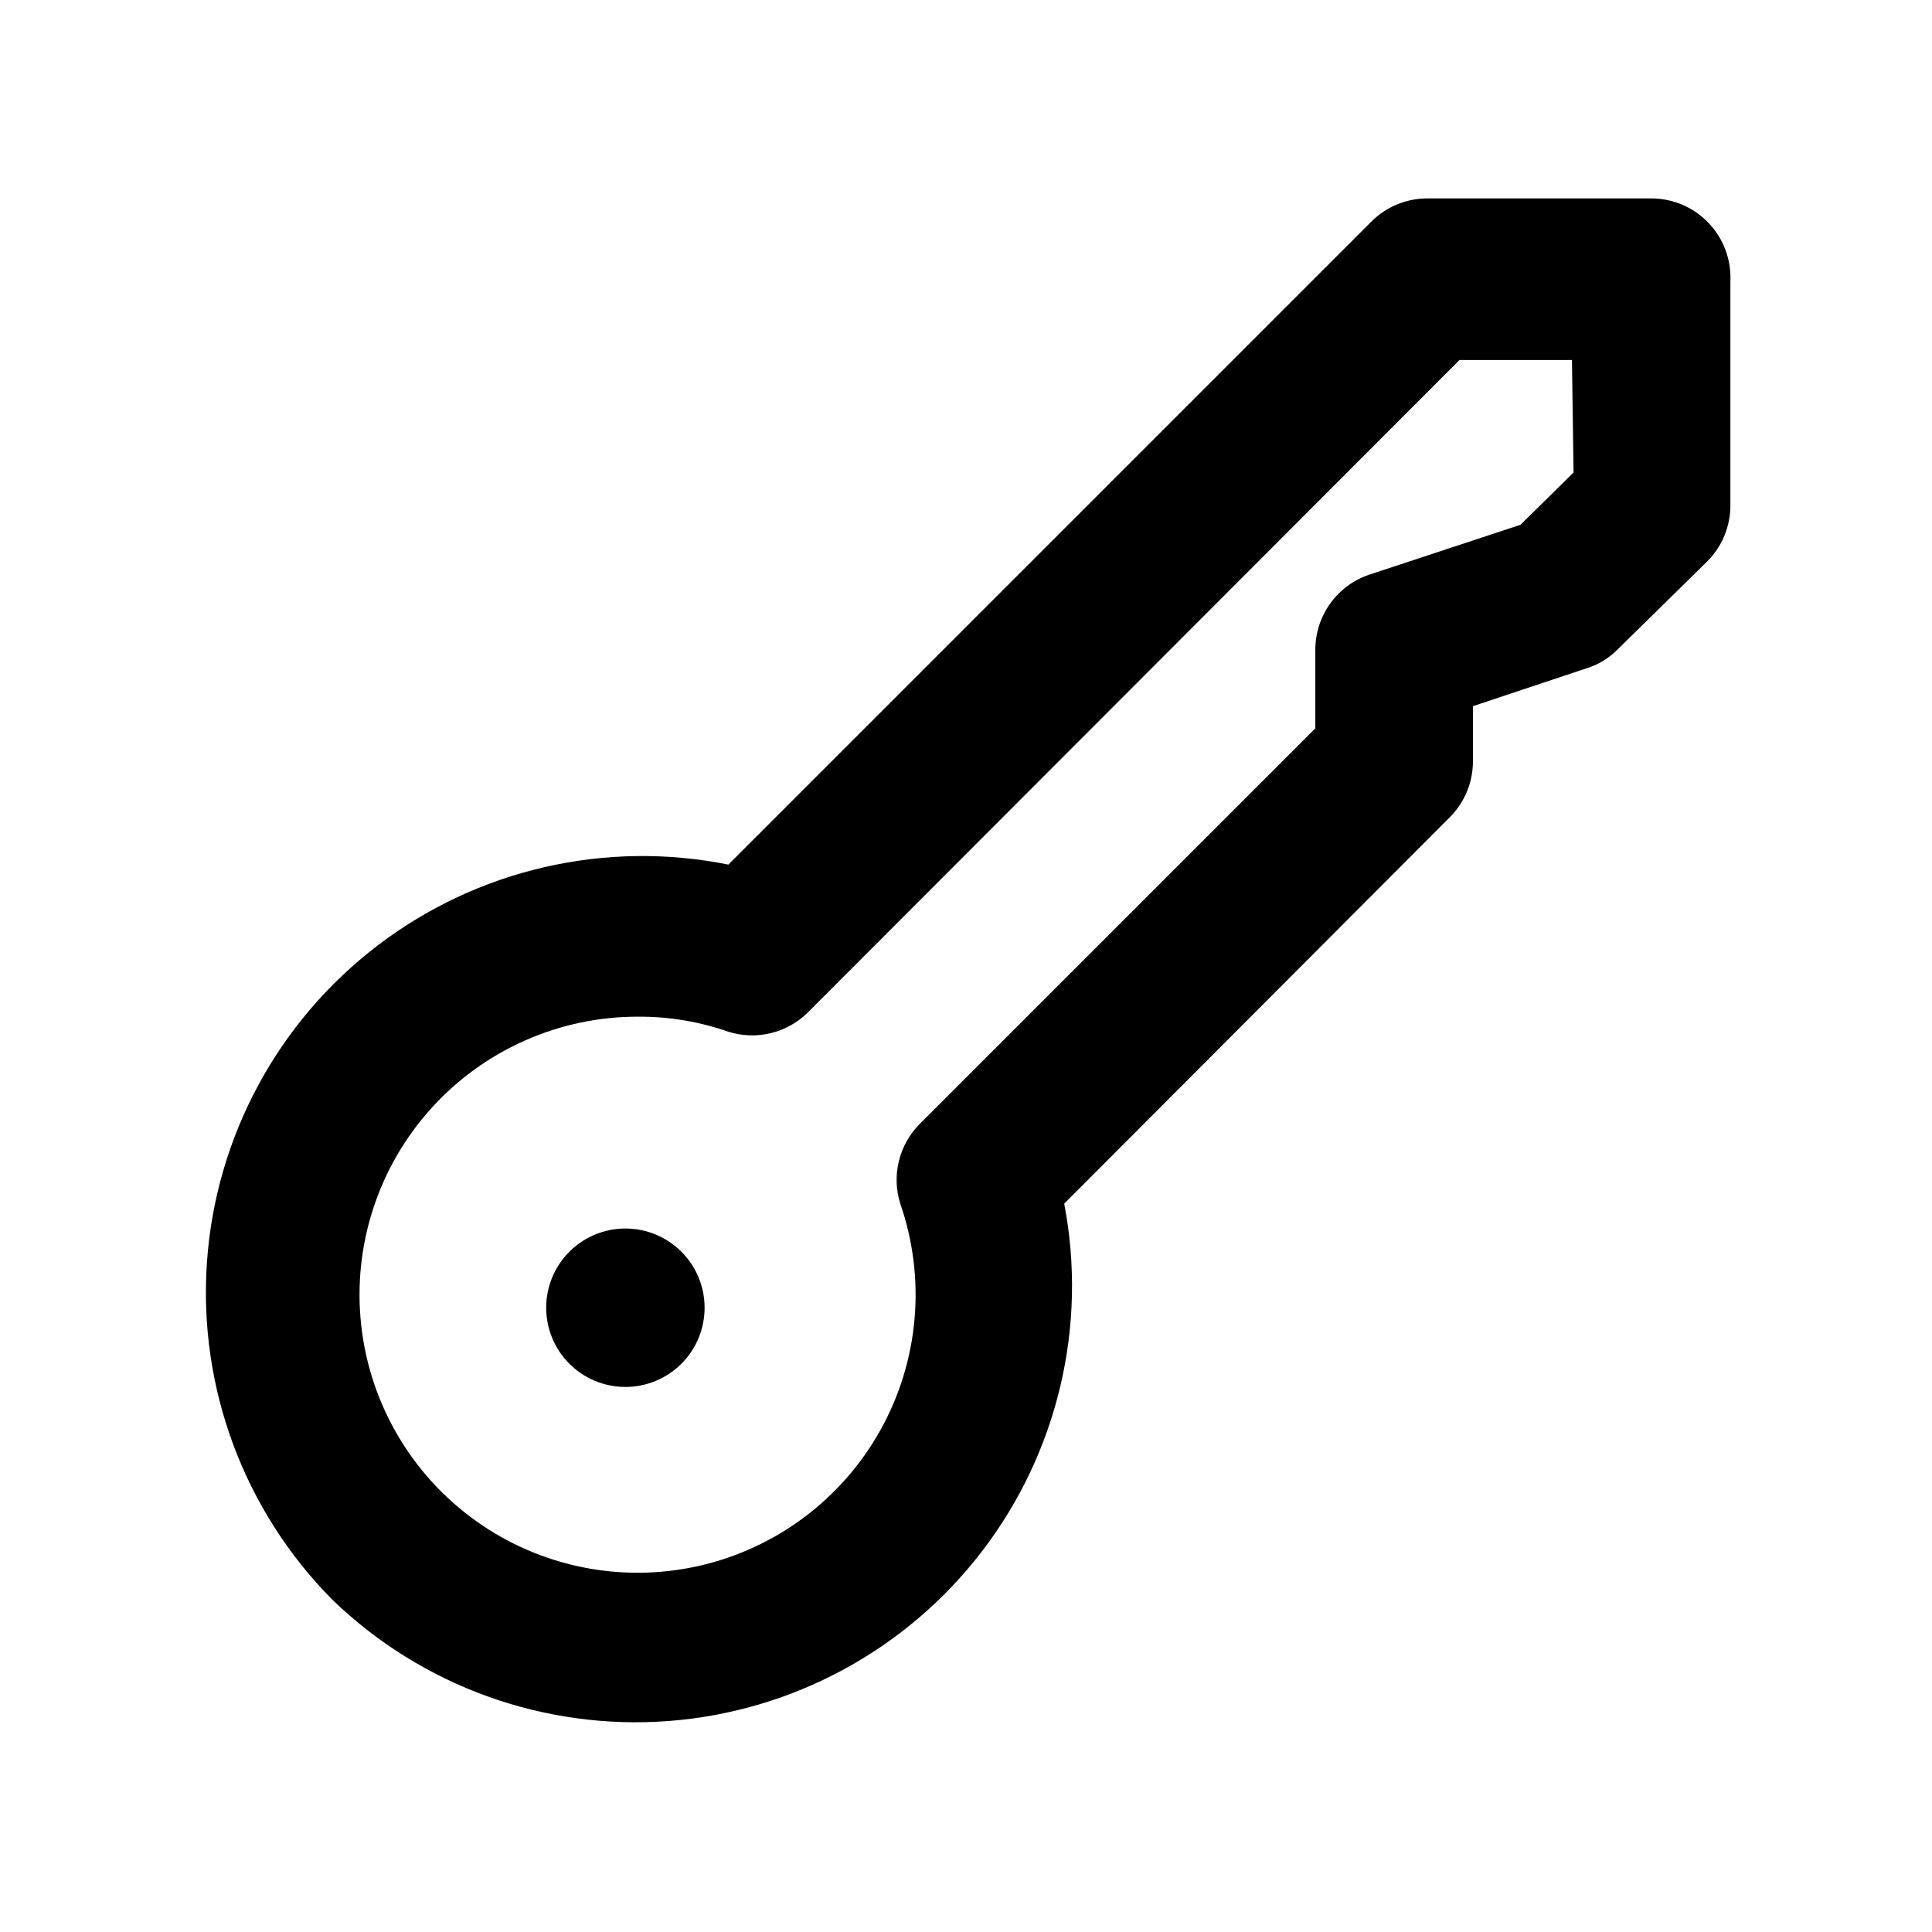
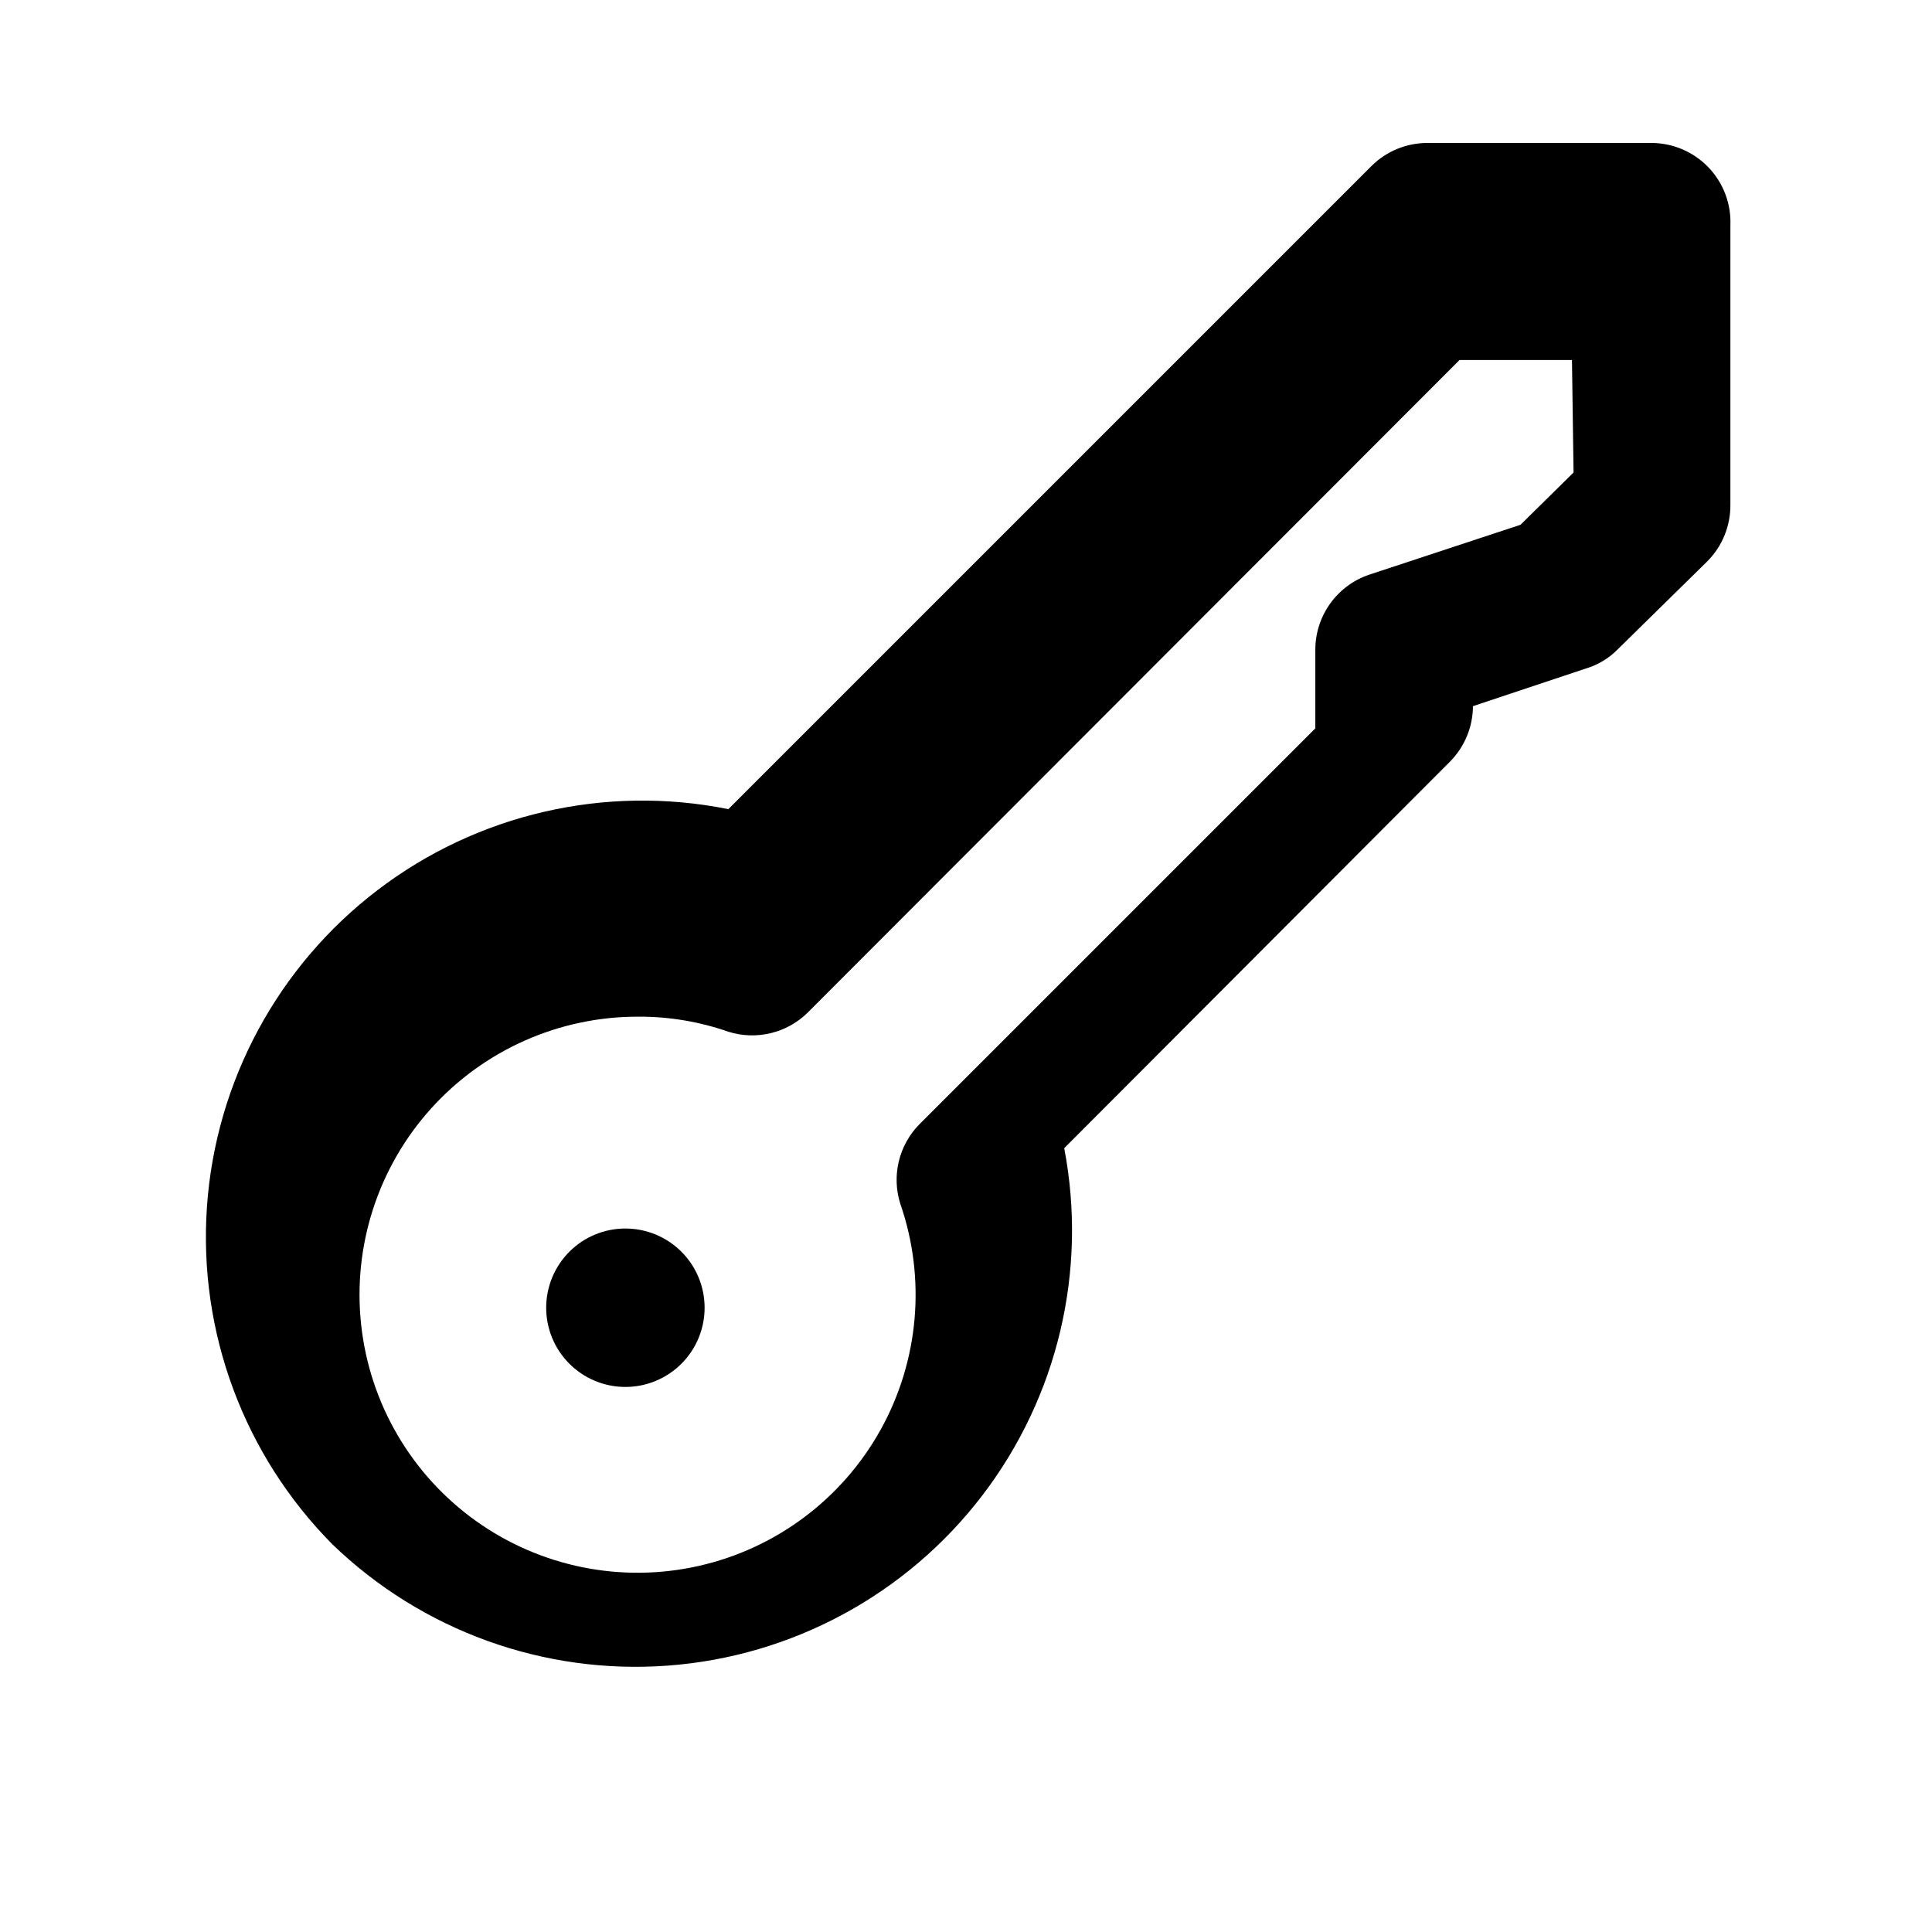
<svg xmlns="http://www.w3.org/2000/svg" fill="#000000" width="800px" height="800px" version="1.1" viewBox="144 144 512 512">
-   <path d="m324.43 475.57c3.996 3.914 6.262 9.258 6.297 14.852 0.039 5.59-2.156 10.965-6.098 14.934s-9.301 6.199-14.891 6.199c-5.594 0-10.953-2.231-14.895-6.199s-6.137-9.344-6.098-14.934c0.035-5.594 2.305-10.938 6.297-14.852 3.922-3.848 9.199-6 14.695-6 5.492 0 10.77 2.152 14.691 6zm278.14-257.15v59.406c0.035 5.582-2.156 10.941-6.086 14.906l-23.723 23.301c-2.269 2.328-5.082 4.059-8.184 5.035l-30.23 10.078v14.695c-0.023 5.508-2.211 10.785-6.086 14.695l-102.23 102.44c6.211 32.391-1.703 65.898-21.754 92.086-20.051 26.191-50.328 42.574-83.223 45.035-32.891 2.457-65.27-9.246-88.988-32.164-23.418-23.637-35.523-56.211-33.223-89.406 2.301-33.191 18.785-63.789 45.242-83.969 26.453-20.18 60.32-27.988 92.941-21.43l170.46-170.46h-0.004c3.965-3.93 9.324-6.117 14.906-6.086h59.406c5.68 0.051 11.098 2.402 15.012 6.516 3.918 4.117 6 9.641 5.769 15.316zm-41.984 20.992h-29.809l-172.76 172.97c-2.715 2.664-6.102 4.539-9.801 5.426-3.695 0.887-7.566 0.754-11.191-0.387-7.625-2.664-15.645-4.016-23.723-3.988-20.984-0.098-41.016 8.758-55.07 24.348-14.051 15.586-20.789 36.426-18.523 57.289 2.266 20.863 13.32 39.77 30.391 51.977 17.07 12.207 38.535 16.559 59.012 11.957 20.477-4.598 38.02-17.711 48.227-36.047 10.211-18.336 12.113-40.156 5.238-59.98-1.141-3.629-1.273-7.496-0.387-11.195 0.891-3.695 2.762-7.082 5.426-9.797l104.96-104.96v-20.992c0.031-4.367 1.426-8.613 3.984-12.148 2.555-3.539 6.152-6.188 10.289-7.586l40.094-13.223 14.066-13.855z" />
+   <path d="m324.43 475.57c3.996 3.914 6.262 9.258 6.297 14.852 0.039 5.59-2.156 10.965-6.098 14.934s-9.301 6.199-14.891 6.199c-5.594 0-10.953-2.231-14.895-6.199s-6.137-9.344-6.098-14.934c0.035-5.594 2.305-10.938 6.297-14.852 3.922-3.848 9.199-6 14.695-6 5.492 0 10.77 2.152 14.691 6zm278.14-257.15v59.406c0.035 5.582-2.156 10.941-6.086 14.906l-23.723 23.301c-2.269 2.328-5.082 4.059-8.184 5.035l-30.23 10.078c-0.023 5.508-2.211 10.785-6.086 14.695l-102.23 102.44c6.211 32.391-1.703 65.898-21.754 92.086-20.051 26.191-50.328 42.574-83.223 45.035-32.891 2.457-65.27-9.246-88.988-32.164-23.418-23.637-35.523-56.211-33.223-89.406 2.301-33.191 18.785-63.789 45.242-83.969 26.453-20.18 60.32-27.988 92.941-21.43l170.46-170.46h-0.004c3.965-3.93 9.324-6.117 14.906-6.086h59.406c5.68 0.051 11.098 2.402 15.012 6.516 3.918 4.117 6 9.641 5.769 15.316zm-41.984 20.992h-29.809l-172.76 172.97c-2.715 2.664-6.102 4.539-9.801 5.426-3.695 0.887-7.566 0.754-11.191-0.387-7.625-2.664-15.645-4.016-23.723-3.988-20.984-0.098-41.016 8.758-55.07 24.348-14.051 15.586-20.789 36.426-18.523 57.289 2.266 20.863 13.32 39.77 30.391 51.977 17.07 12.207 38.535 16.559 59.012 11.957 20.477-4.598 38.02-17.711 48.227-36.047 10.211-18.336 12.113-40.156 5.238-59.98-1.141-3.629-1.273-7.496-0.387-11.195 0.891-3.695 2.762-7.082 5.426-9.797l104.96-104.96v-20.992c0.031-4.367 1.426-8.613 3.984-12.148 2.555-3.539 6.152-6.188 10.289-7.586l40.094-13.223 14.066-13.855z" />
</svg>